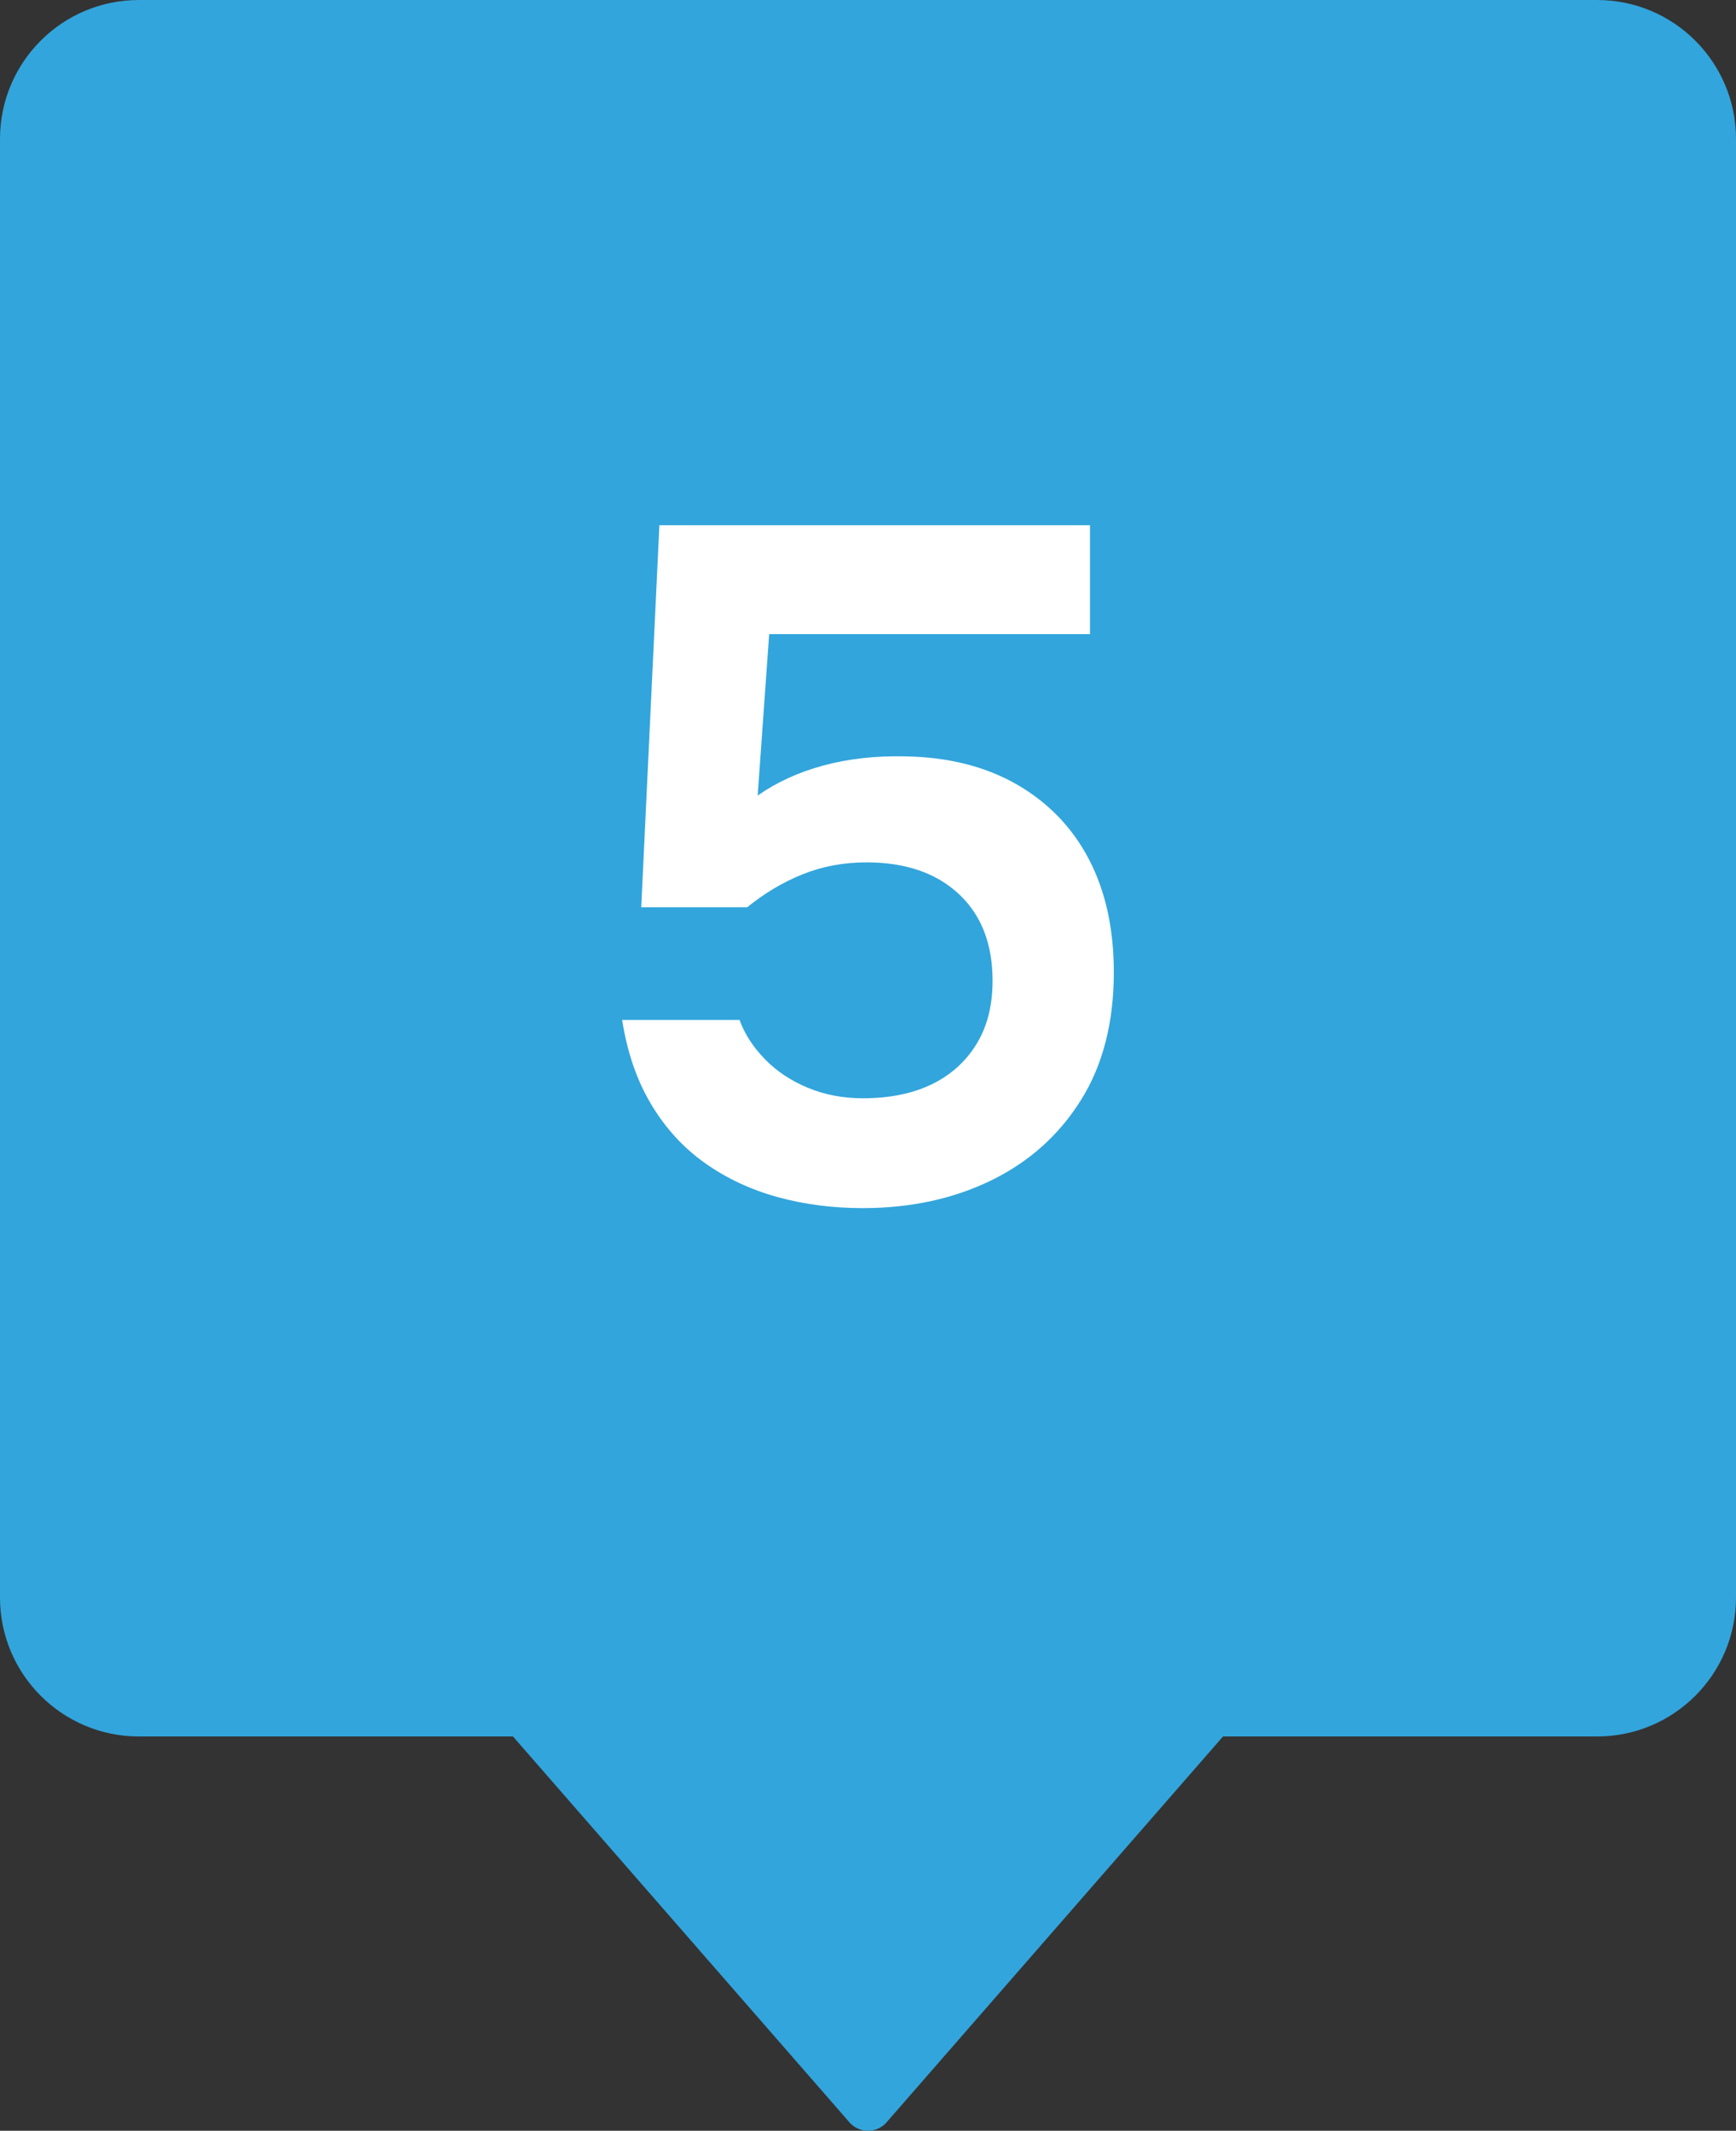
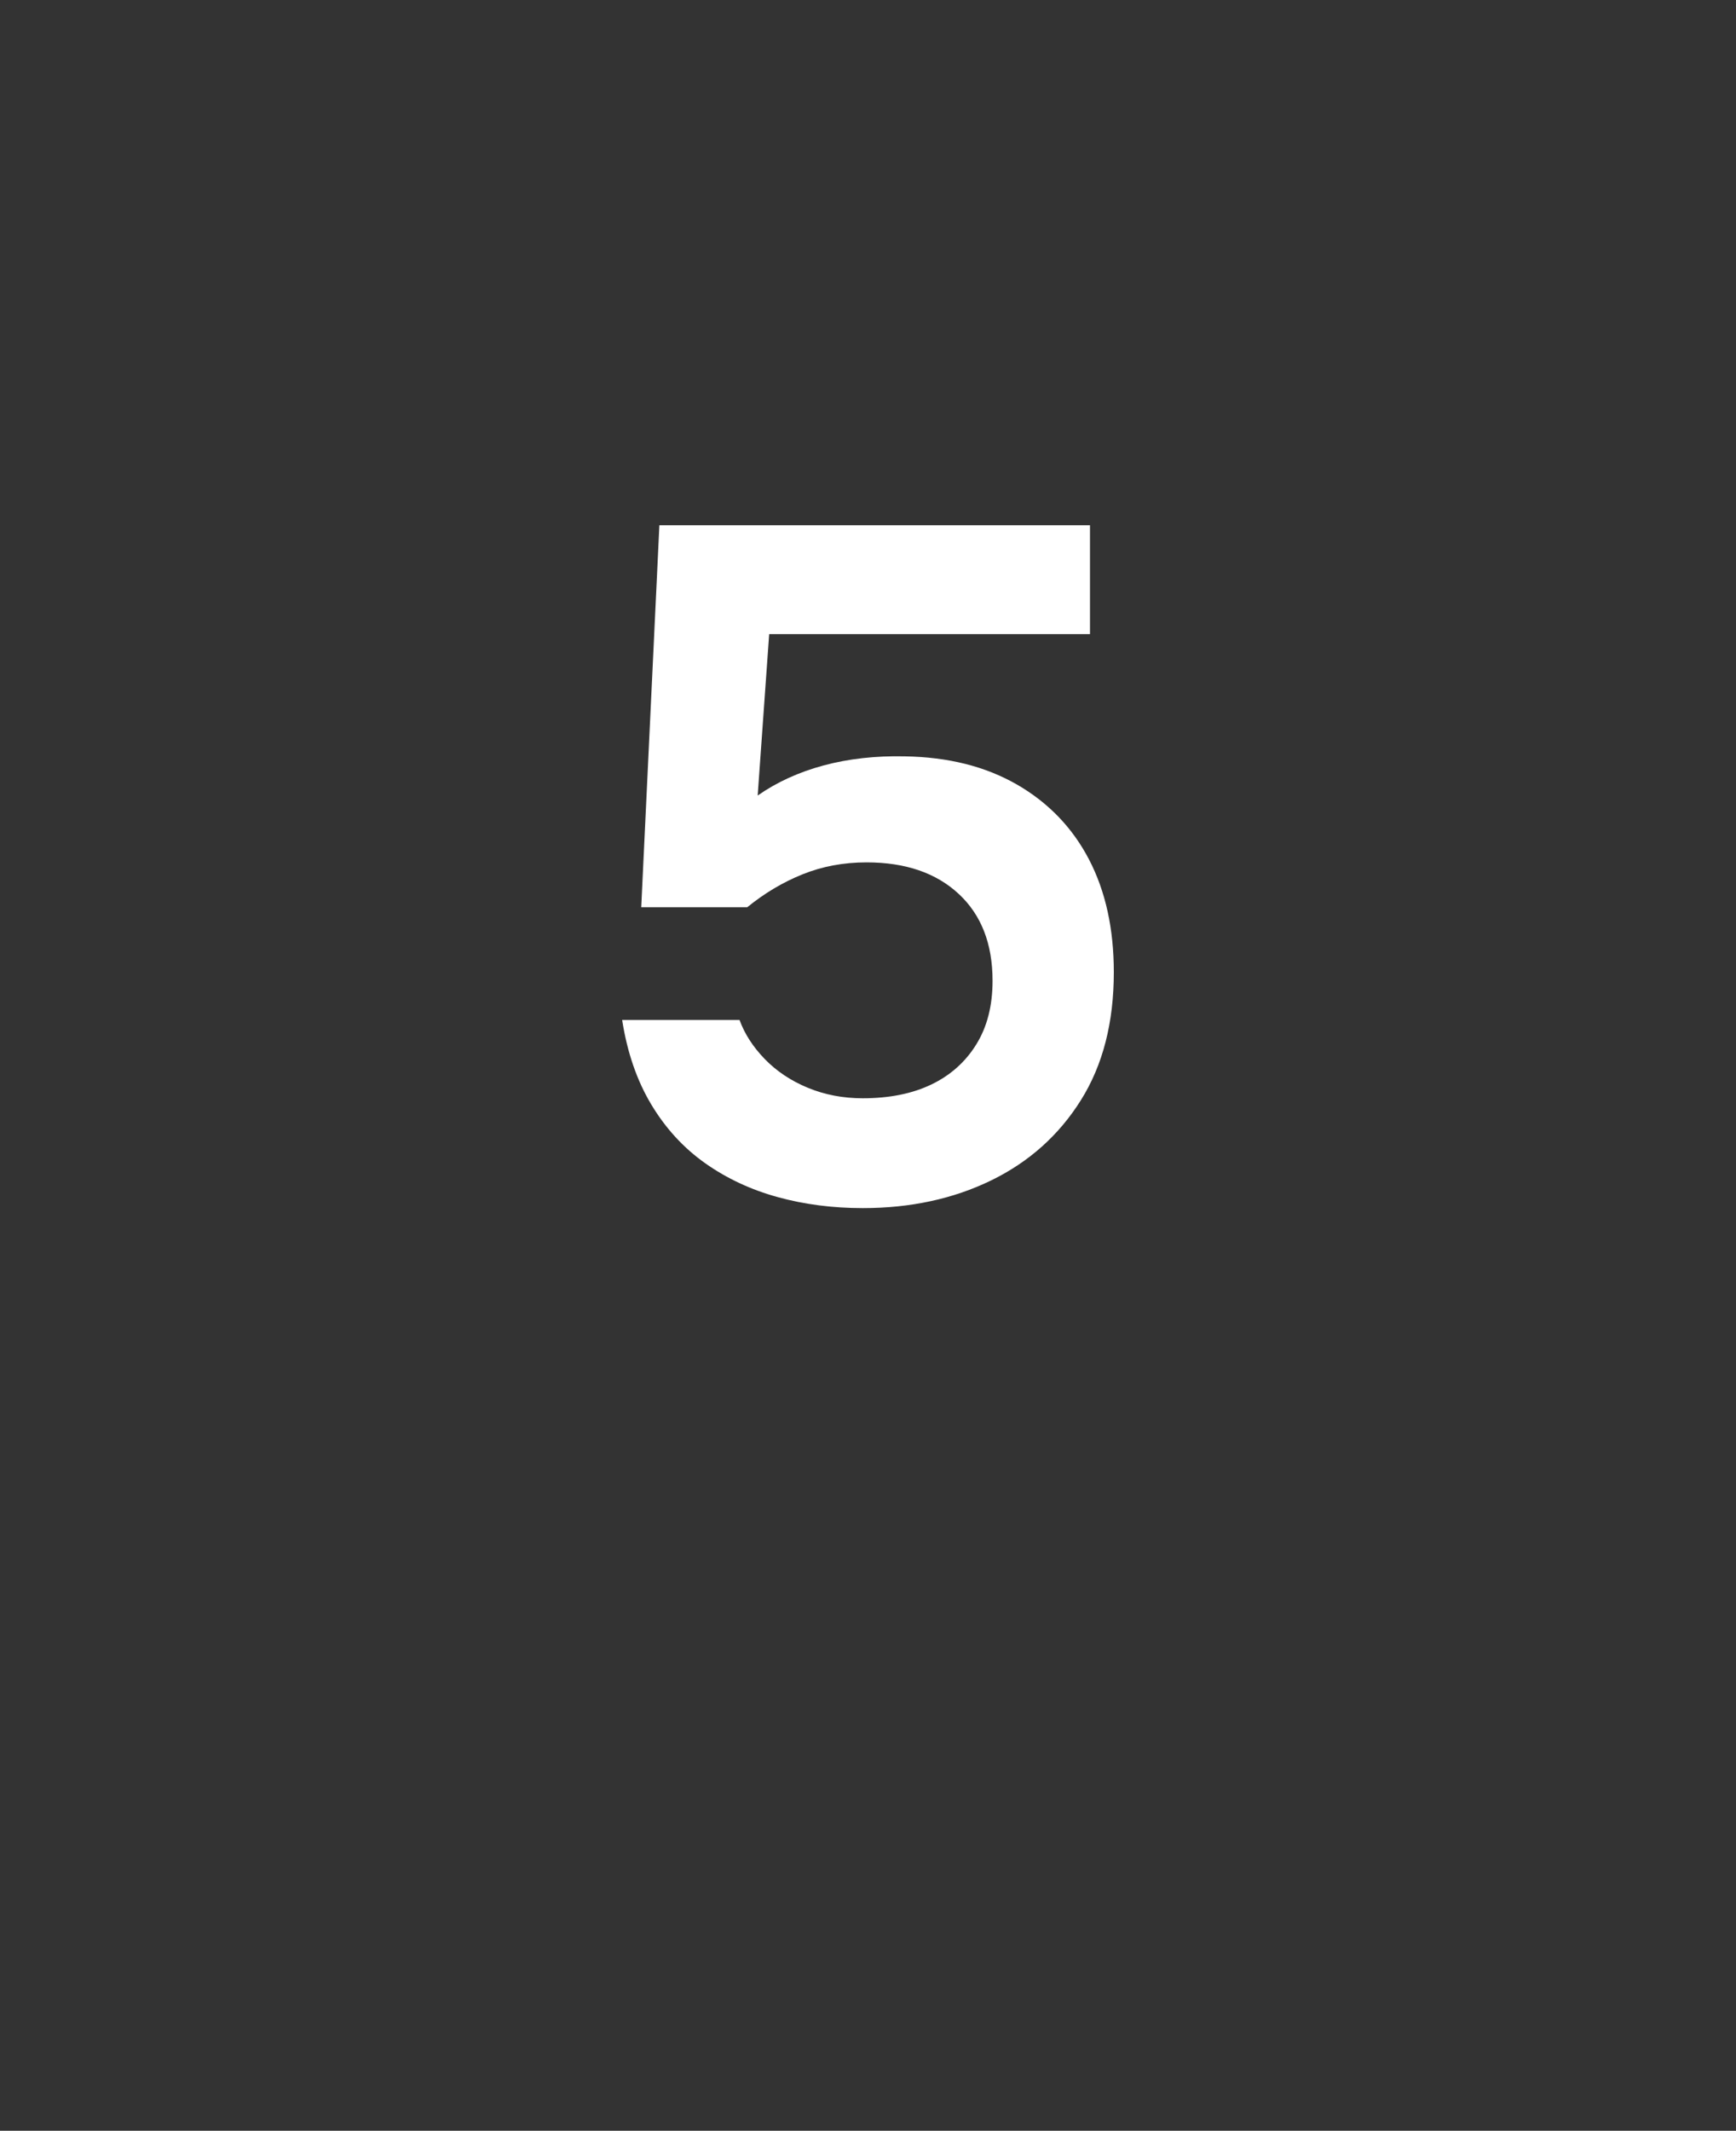
<svg xmlns="http://www.w3.org/2000/svg" id="Layer_1" viewBox="0 0 40 49.083">
  <rect x="0" y="0" width="40" height="49.083" fill="#333333" stroke="none" />
  <defs>
    <style>      .st0 {        fill: #32a5dc;      }      .st1 {        fill: #fff;      }    </style>
  </defs>
-   <path class="st0" d="M20.428,48.888l7.752-8.888h8.62c1.767,0,3.2-1.433,3.2-3.2V3.2c0-1.767-1.433-3.2-3.2-3.2H3.2C1.433,0,0,1.433,0,3.2v33.6c0,1.767,1.433,3.2,3.2,3.2h8.62l7.752,8.888c.227.26.63.26.857,0Z" />
  <path class="st1" d="M22.838,27.191c.872-.425,1.562-1.042,2.067-1.848.506-.806.759-1.789.759-2.948,0-.998-.19-1.863-.571-2.596-.382-.733-.936-1.309-1.661-1.727-.727-.418-1.588-.634-2.585-.649-.675-.015-1.298.055-1.87.209s-1.078.385-1.519.693l.265-3.718h7.392v-2.508h-9.922l-.418,8.8h2.442c.396-.323.821-.576,1.275-.759.455-.183.946-.275,1.475-.275.895,0,1.602.242,2.123.726.521.484.78,1.151.78,2.002,0,.572-.124,1.06-.374,1.463-.249.404-.594.712-1.033.924-.44.212-.969.319-1.584.319-.455,0-.877-.081-1.266-.242-.389-.161-.719-.381-.99-.66s-.466-.58-.583-.902h-2.705c.117.748.341,1.397.671,1.947.33.55.744,1.001,1.242,1.353.499.352,1.057.612,1.673.781.615.169,1.268.253,1.958.253,1.1,0,2.086-.213,2.959-.638Z" />
</svg>